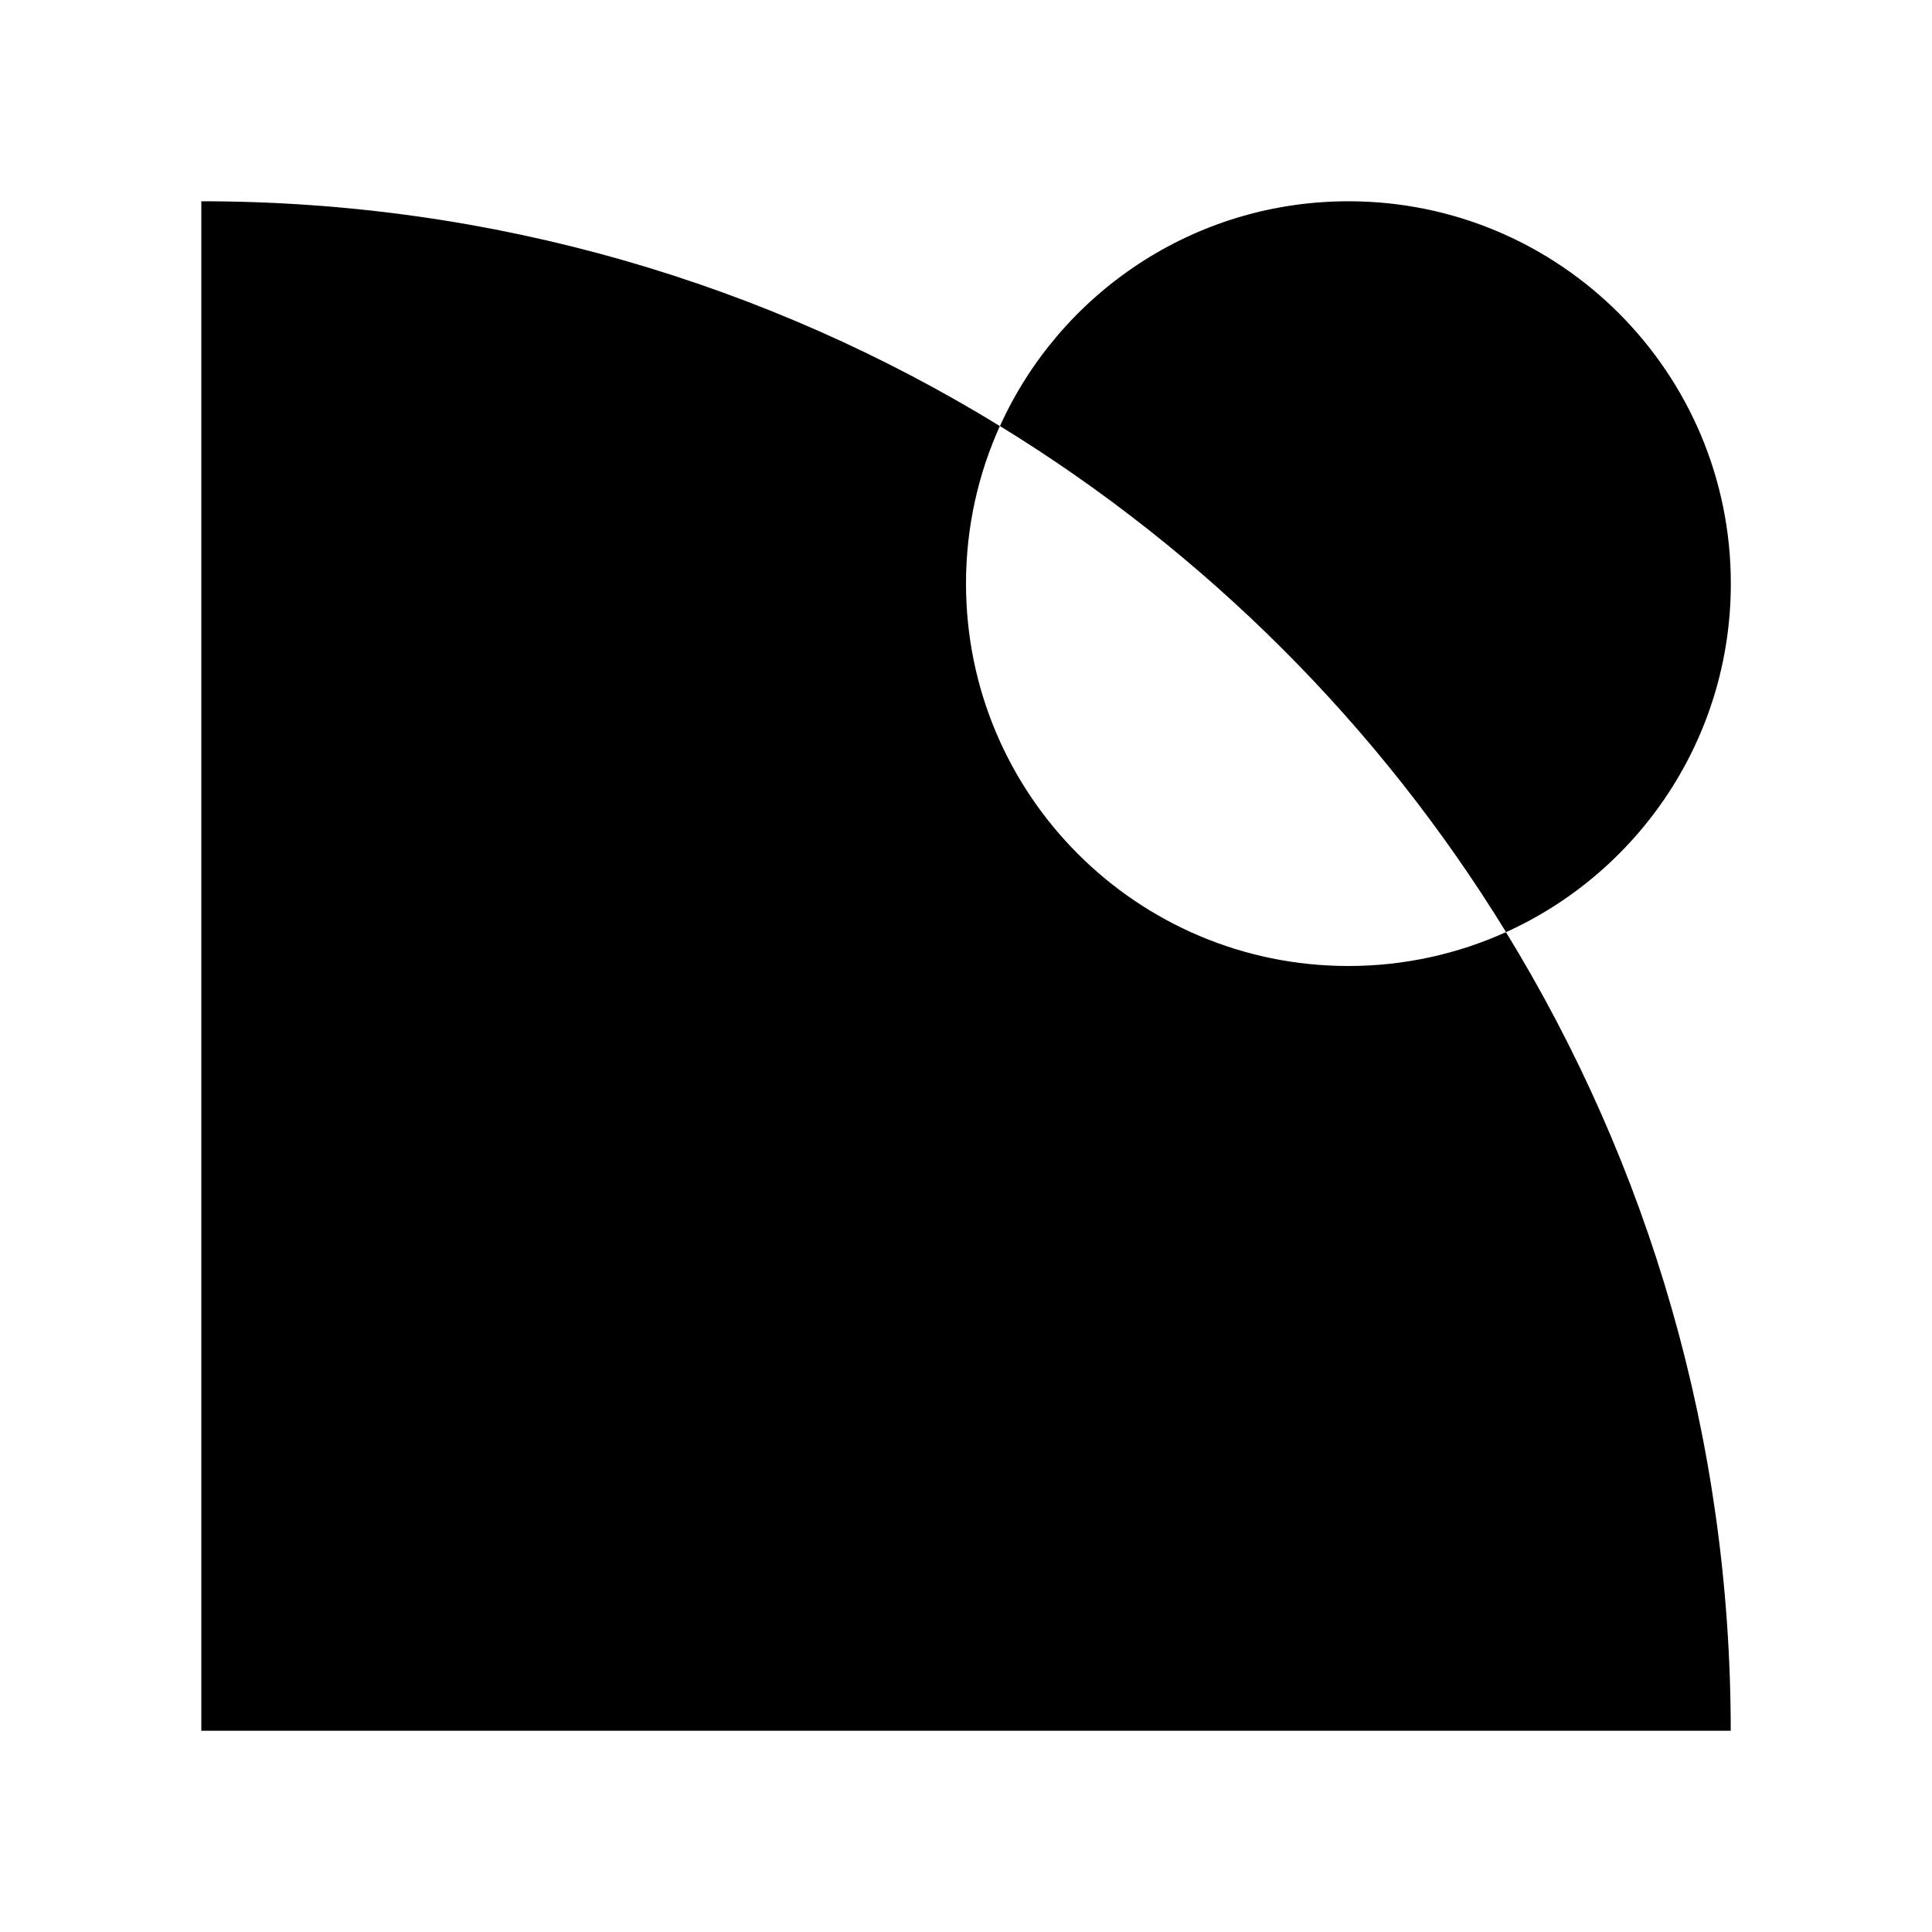
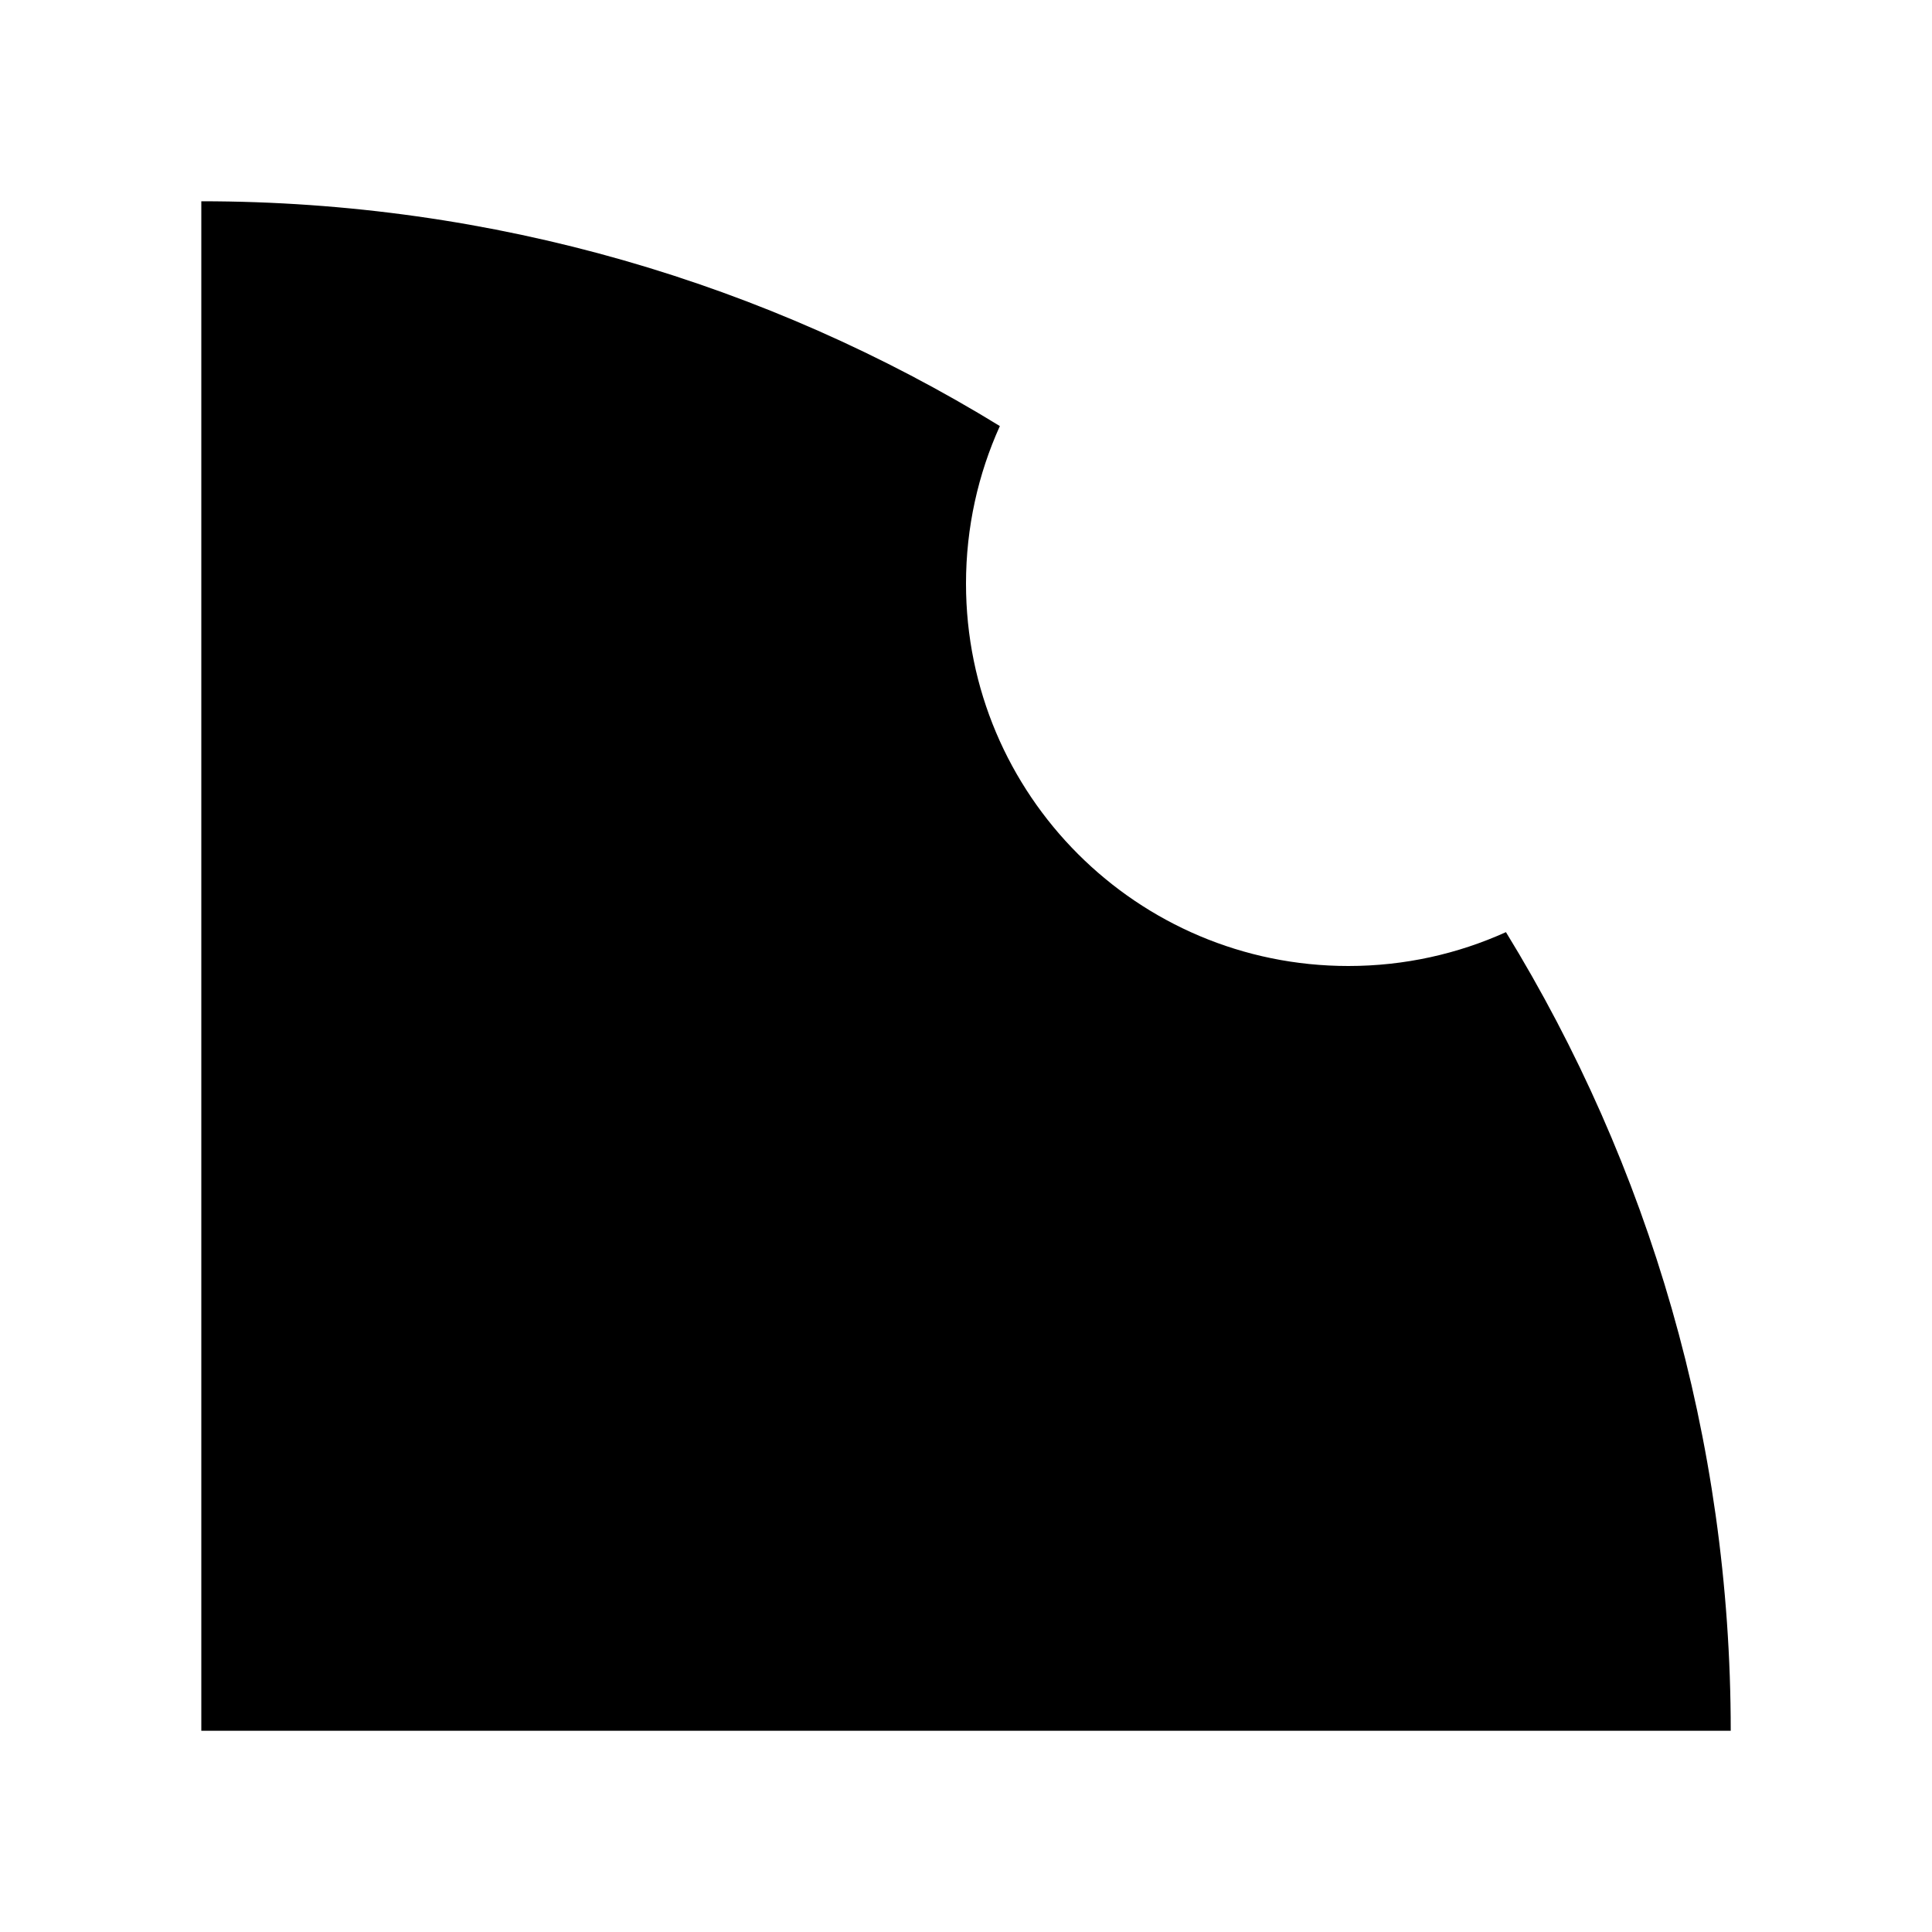
<svg xmlns="http://www.w3.org/2000/svg" width="40" height="40" viewBox="0 0 40 40" fill="none">
  <g clip-path="url(#clip0_3111_5500)">
-     <path d="M35.835 12.083C35.835 15.292 33.926 18.055 31.181 19.299C28.565 15.034 24.968 11.437 20.703 8.821C21.946 6.076 24.709 4.167 27.919 4.167C32.291 4.167 35.835 7.711 35.835 12.083Z" fill="black" />
    <path d="M4.168 35.834H35.833C35.833 29.774 34.131 24.111 31.179 19.299C30.184 19.749 29.08 20 27.917 20C23.544 20 20 16.456 20 12.083C20 10.92 20.251 9.816 20.701 8.821C15.889 5.869 10.227 4.167 4.168 4.167V35.834Z" fill="black" />
  </g>
  <defs>
    <clipPath id="clip0_3111_5500">
      <rect width="31.667" height="31.667" fill="white" transform="translate(4.168 4.167)" />
    </clipPath>
  </defs>
</svg>